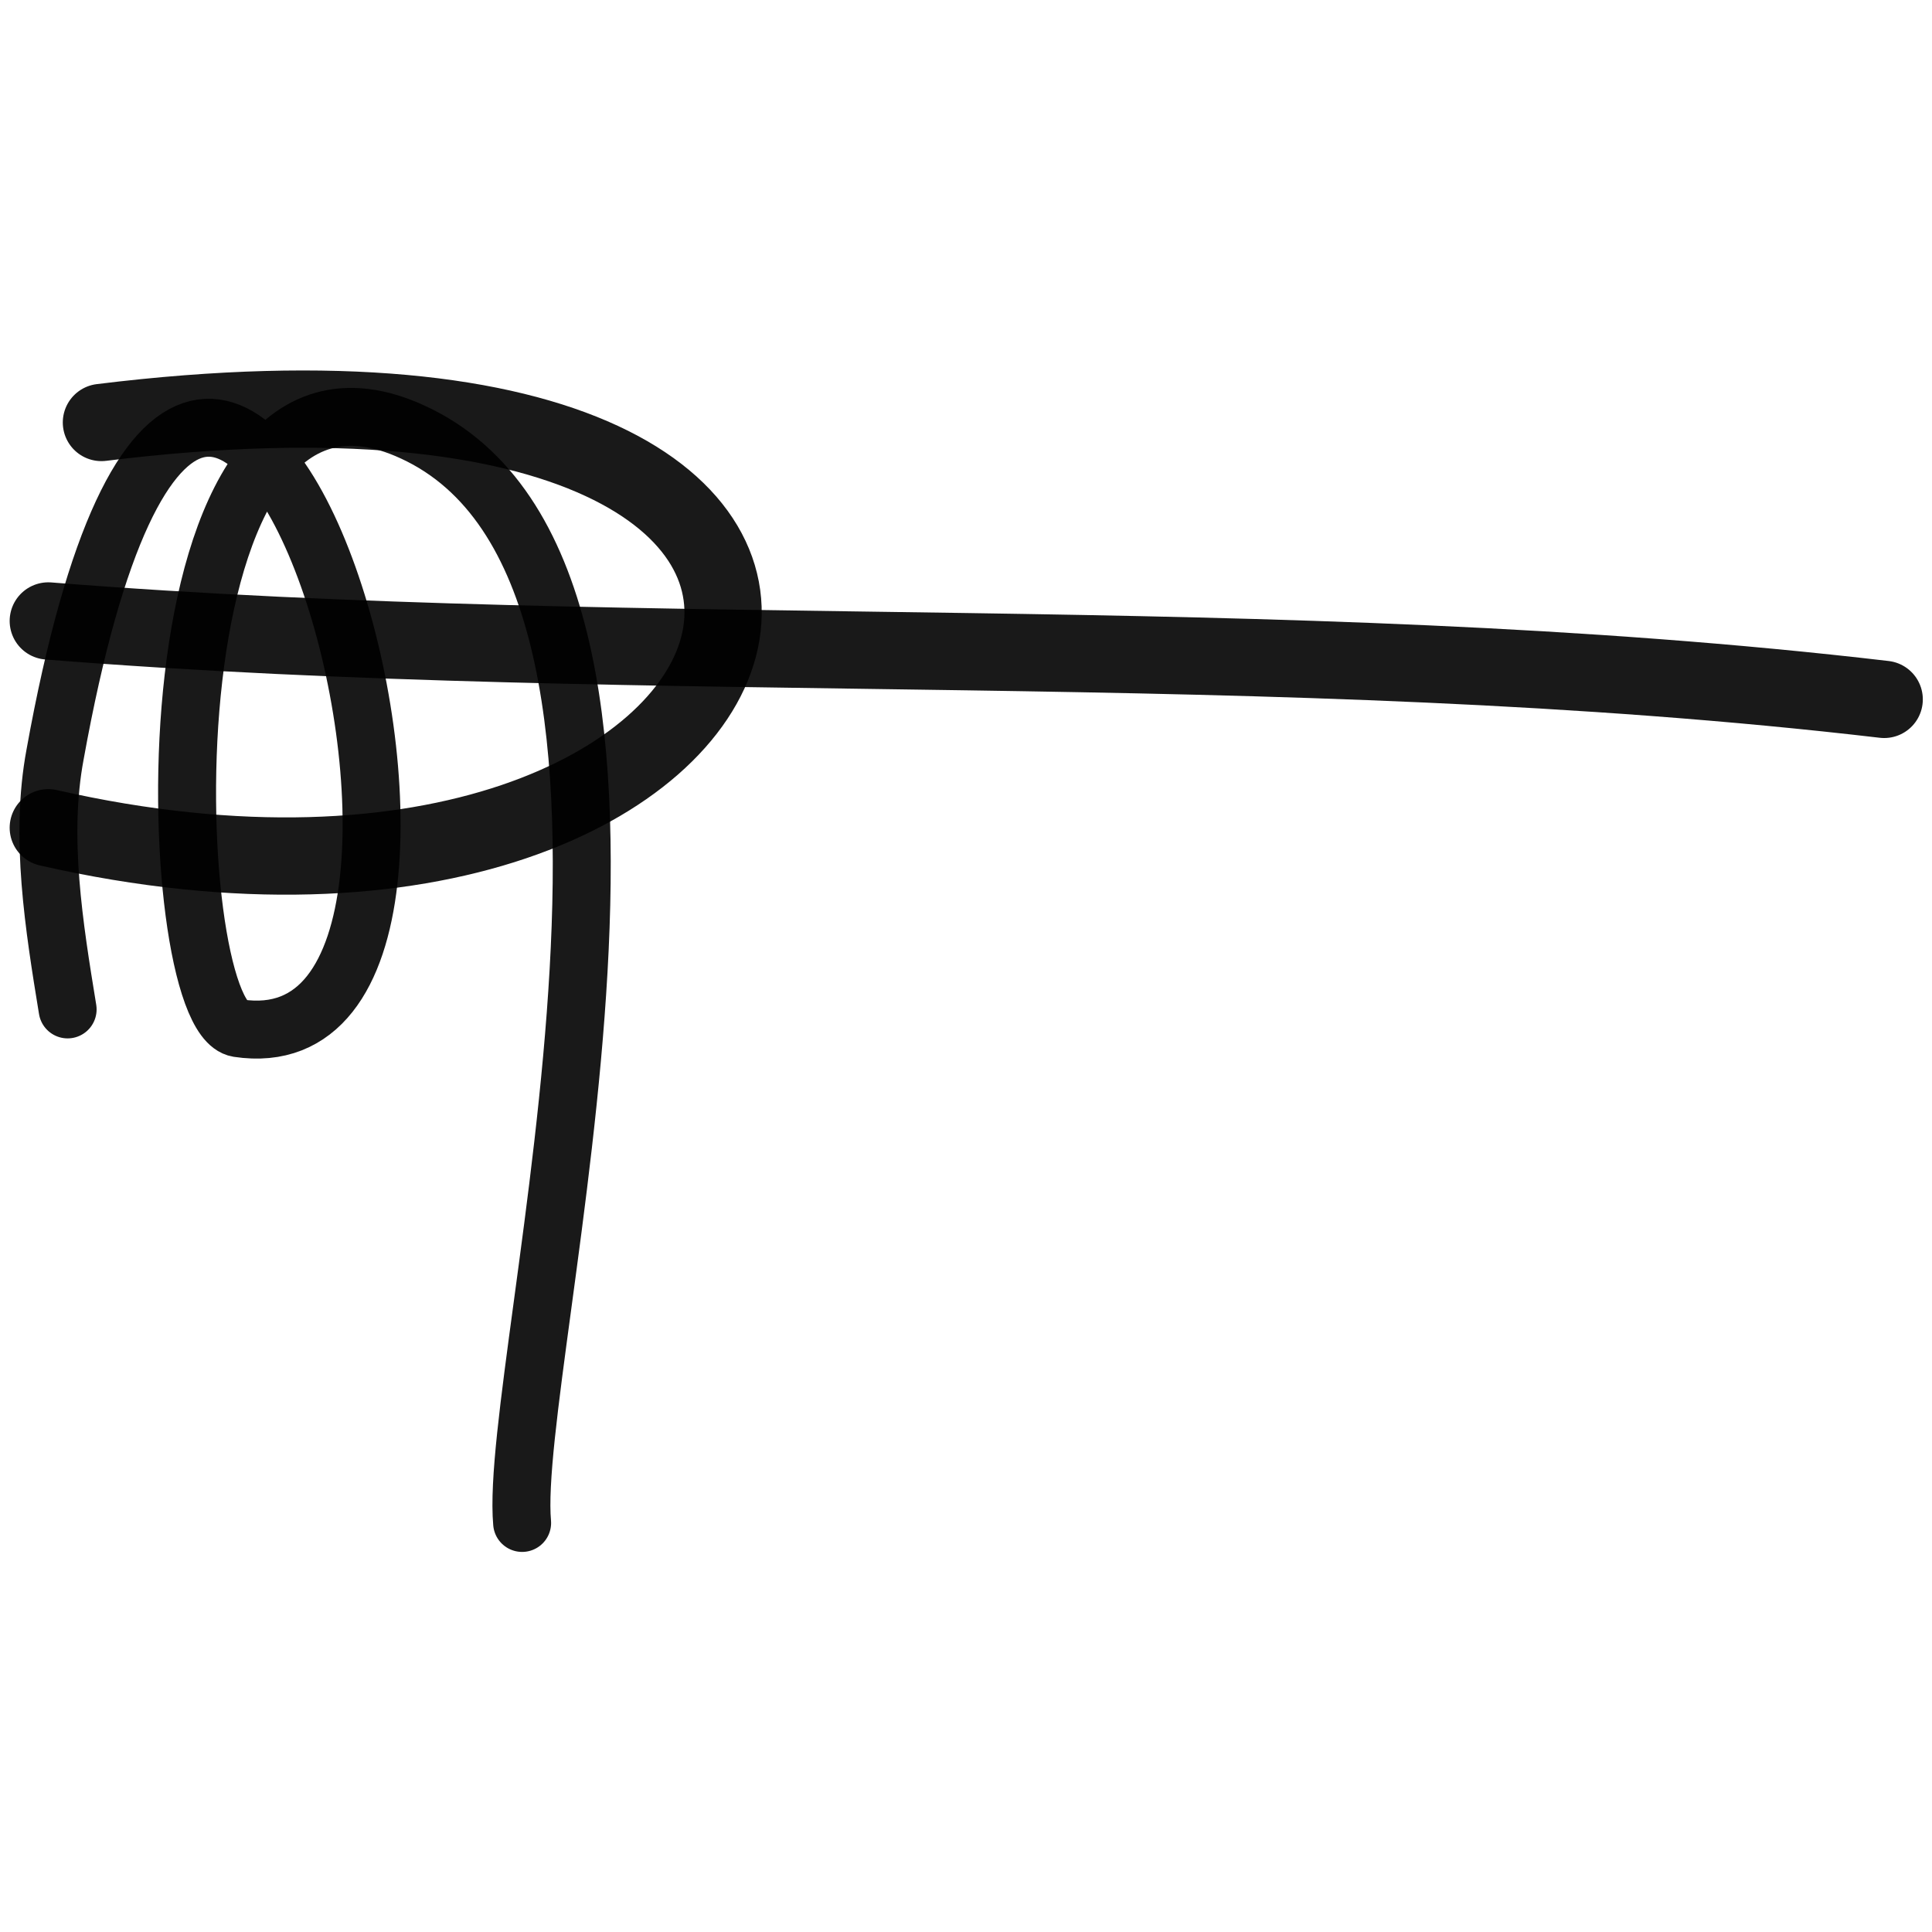
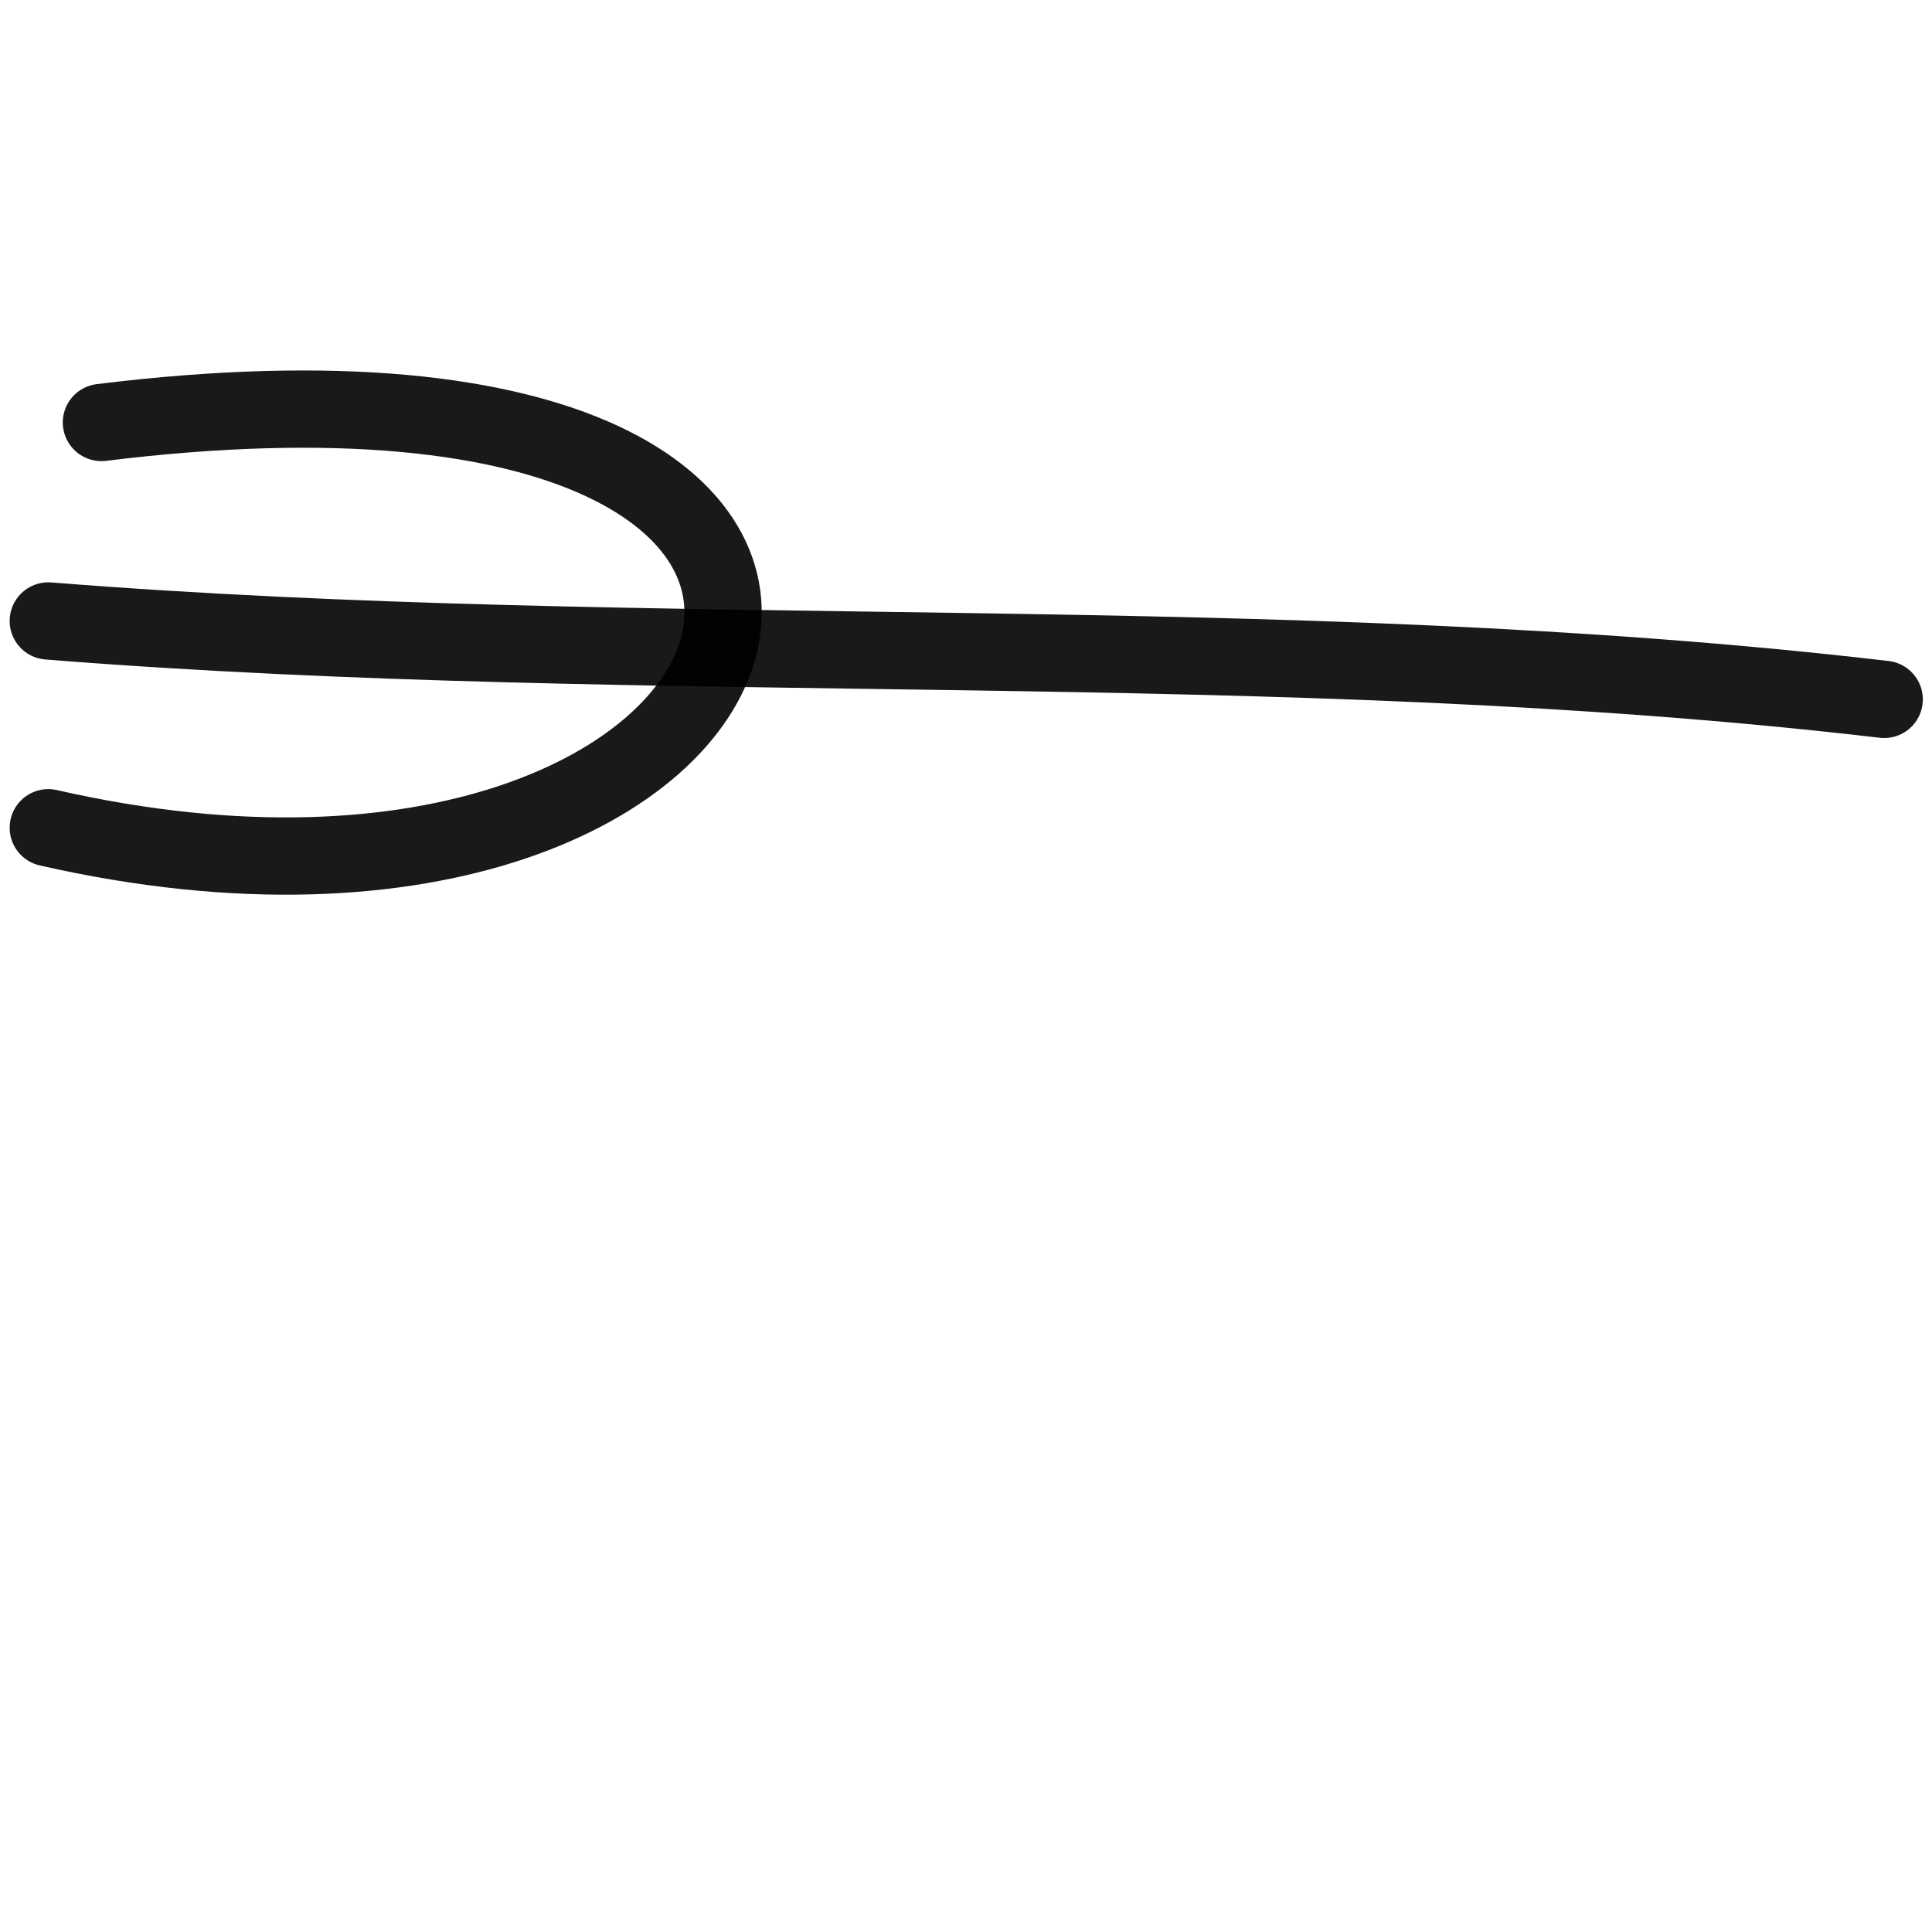
<svg xmlns="http://www.w3.org/2000/svg" version="1.1" width="100%" height="100%" id="svgWorkerArea" viewBox="0 0 400 400" style="background: white;">
  <defs id="defsdoc">
    <pattern id="patternBool" x="0" y="0" width="10" height="10" patternUnits="userSpaceOnUse" patternTransform="rotate(35)">
-       <circle cx="5" cy="5" r="4" style="stroke: none;fill: #ff000070;" />
-     </pattern>
+       </pattern>
  </defs>
  <g id="fileImp-56510951" class="cosito">
    <path id="pathImp-386875252" fill="none" stroke="#000000" stroke-linecap="round" stroke-linejoin="round" stroke-opacity="0.9" stroke-width="16" class="grouped" d="M10 128.563C135.8 138.589 264.6 130.089 390.1 144.801" />
    <path id="pathImp-648262040" fill="none" stroke="#000000" stroke-linecap="round" stroke-linejoin="round" stroke-opacity="0.9" stroke-width="16" class="grouped" d="M21 87.47C217.6 63.189 168.8 207.589 10 171.375" />
-     <path id="pathImp-574683944" fill="none" stroke="#000000" stroke-linecap="round" stroke-linejoin="round" stroke-opacity="0.9" stroke-width="12" class="grouped" d="M14 208.987C11.2 191.889 8.2 173.289 11.4 156.218 44.6-27.811 116.3 222.989 49.3 212.87 33.4 210.289 28.5 63.089 85.5 89.474 149.8 119.089 105.1 281.889 108.1 315.309" />
  </g>
</svg>